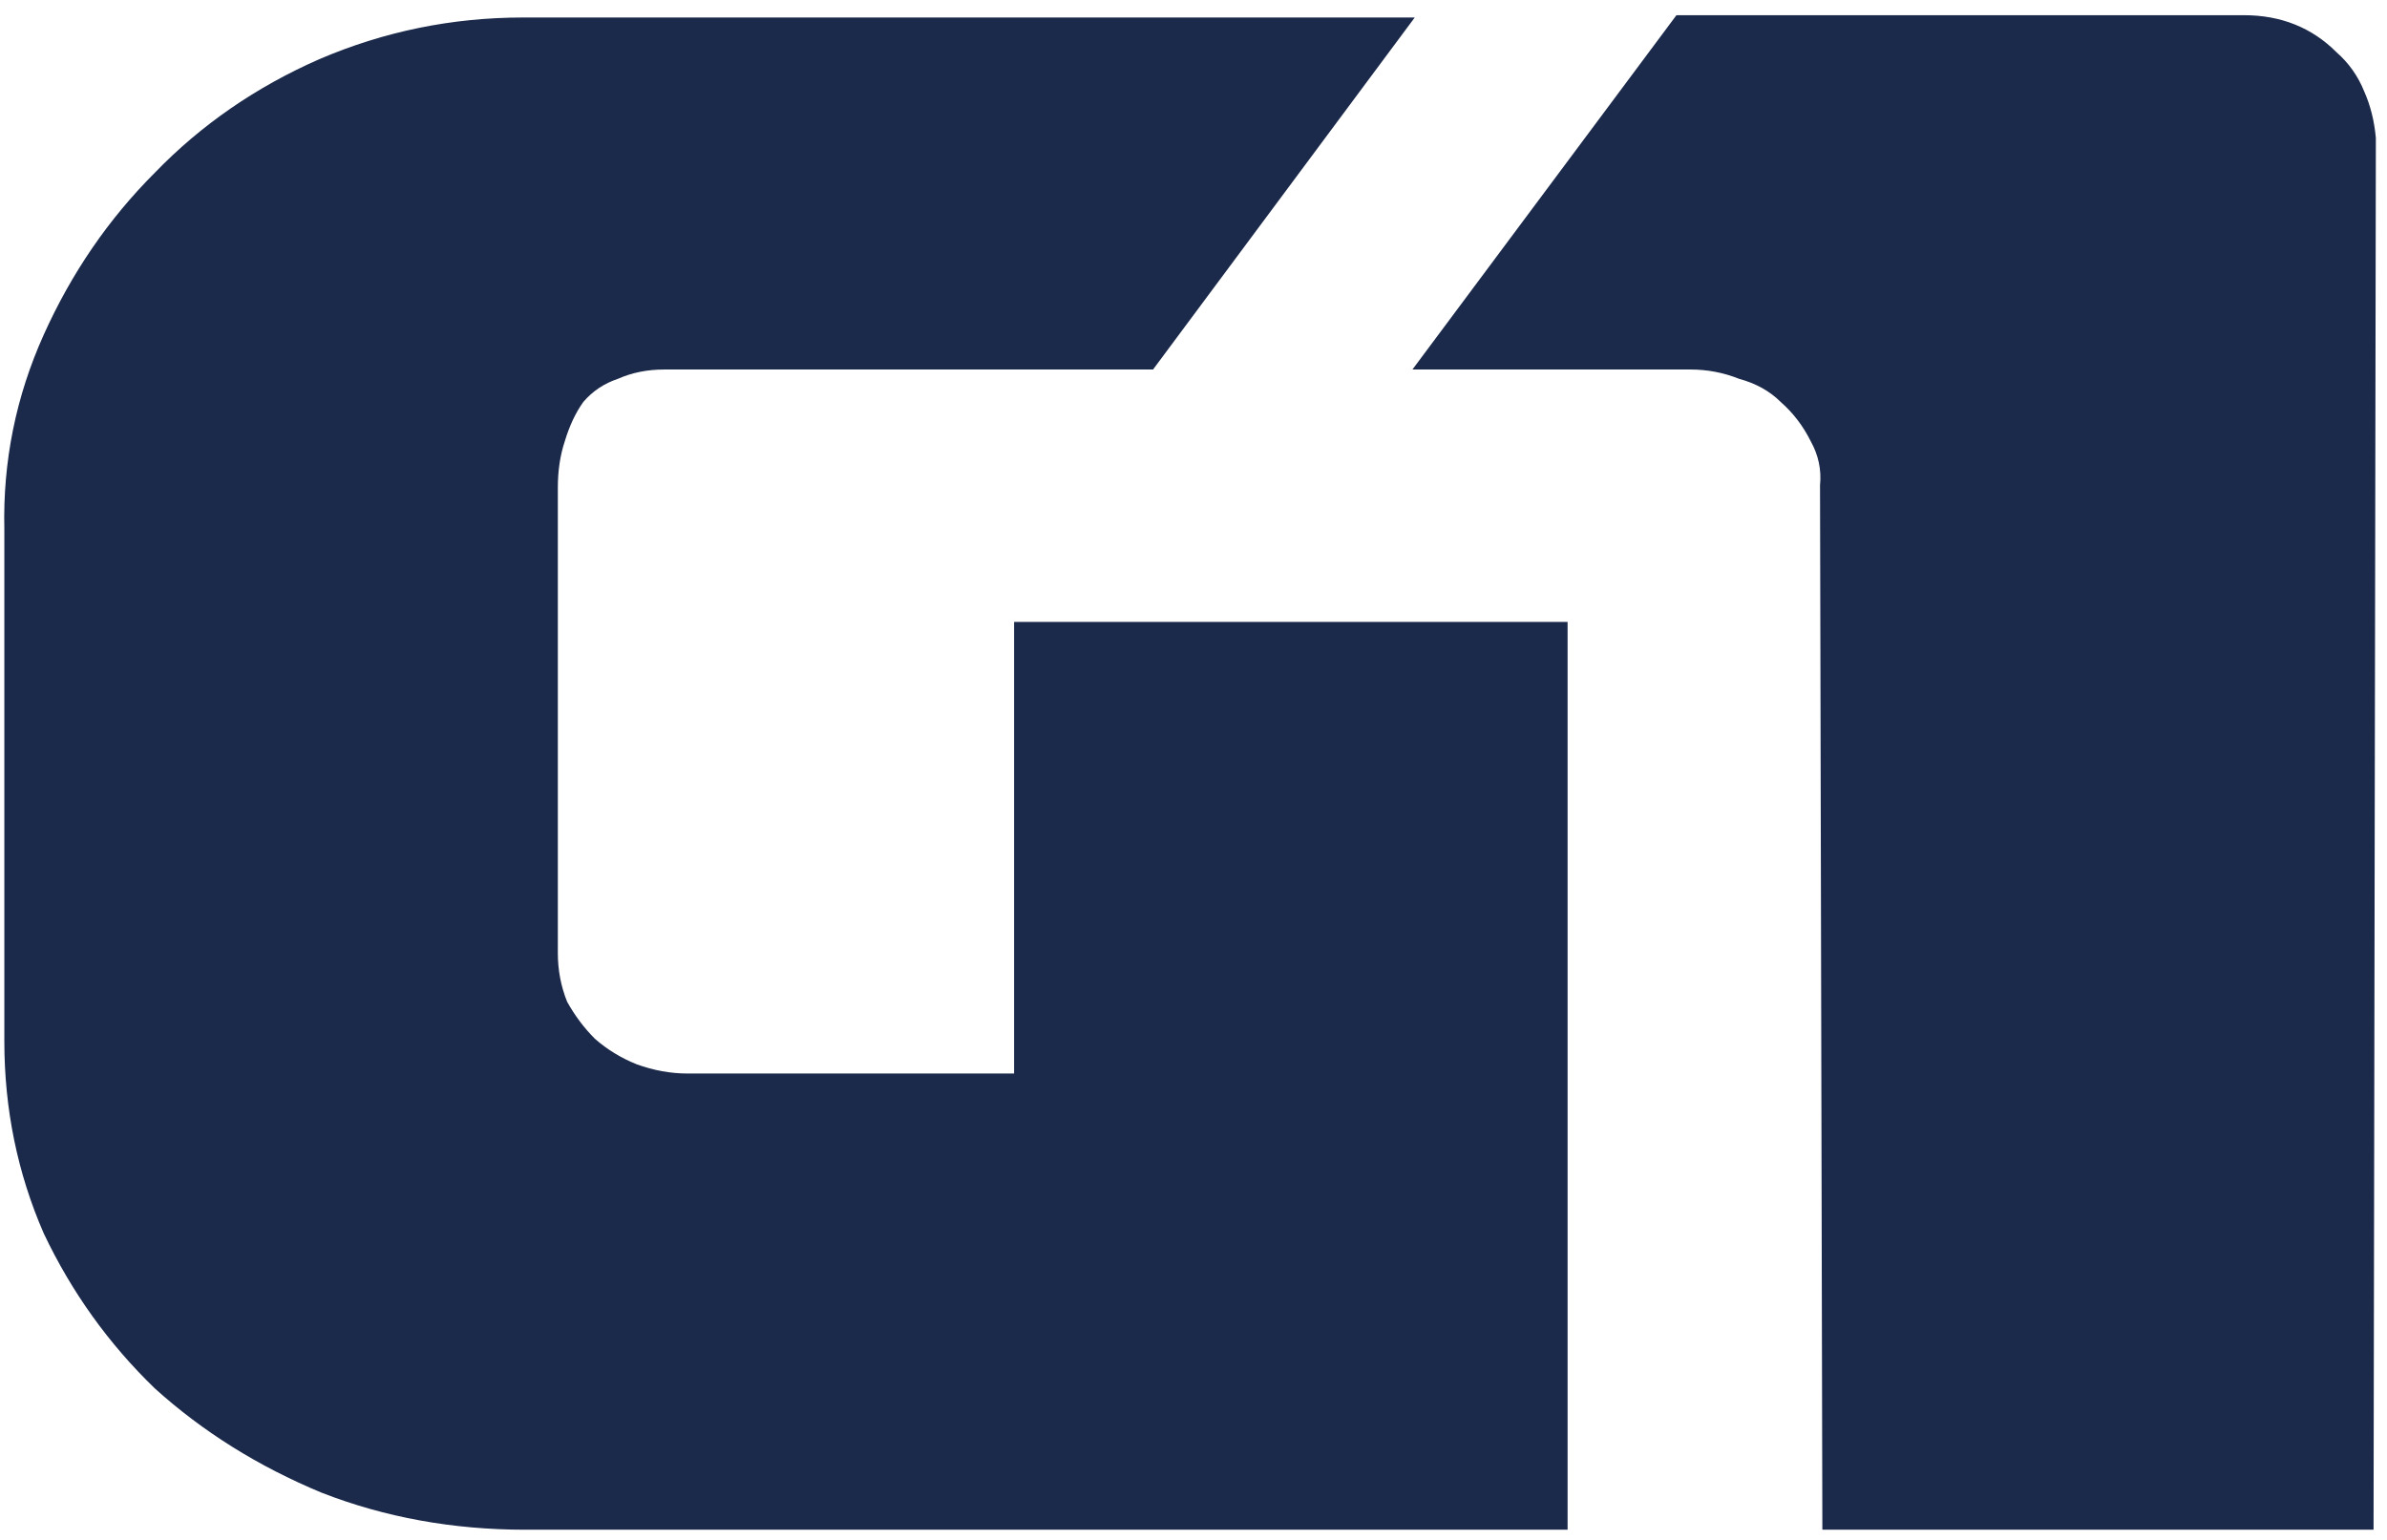
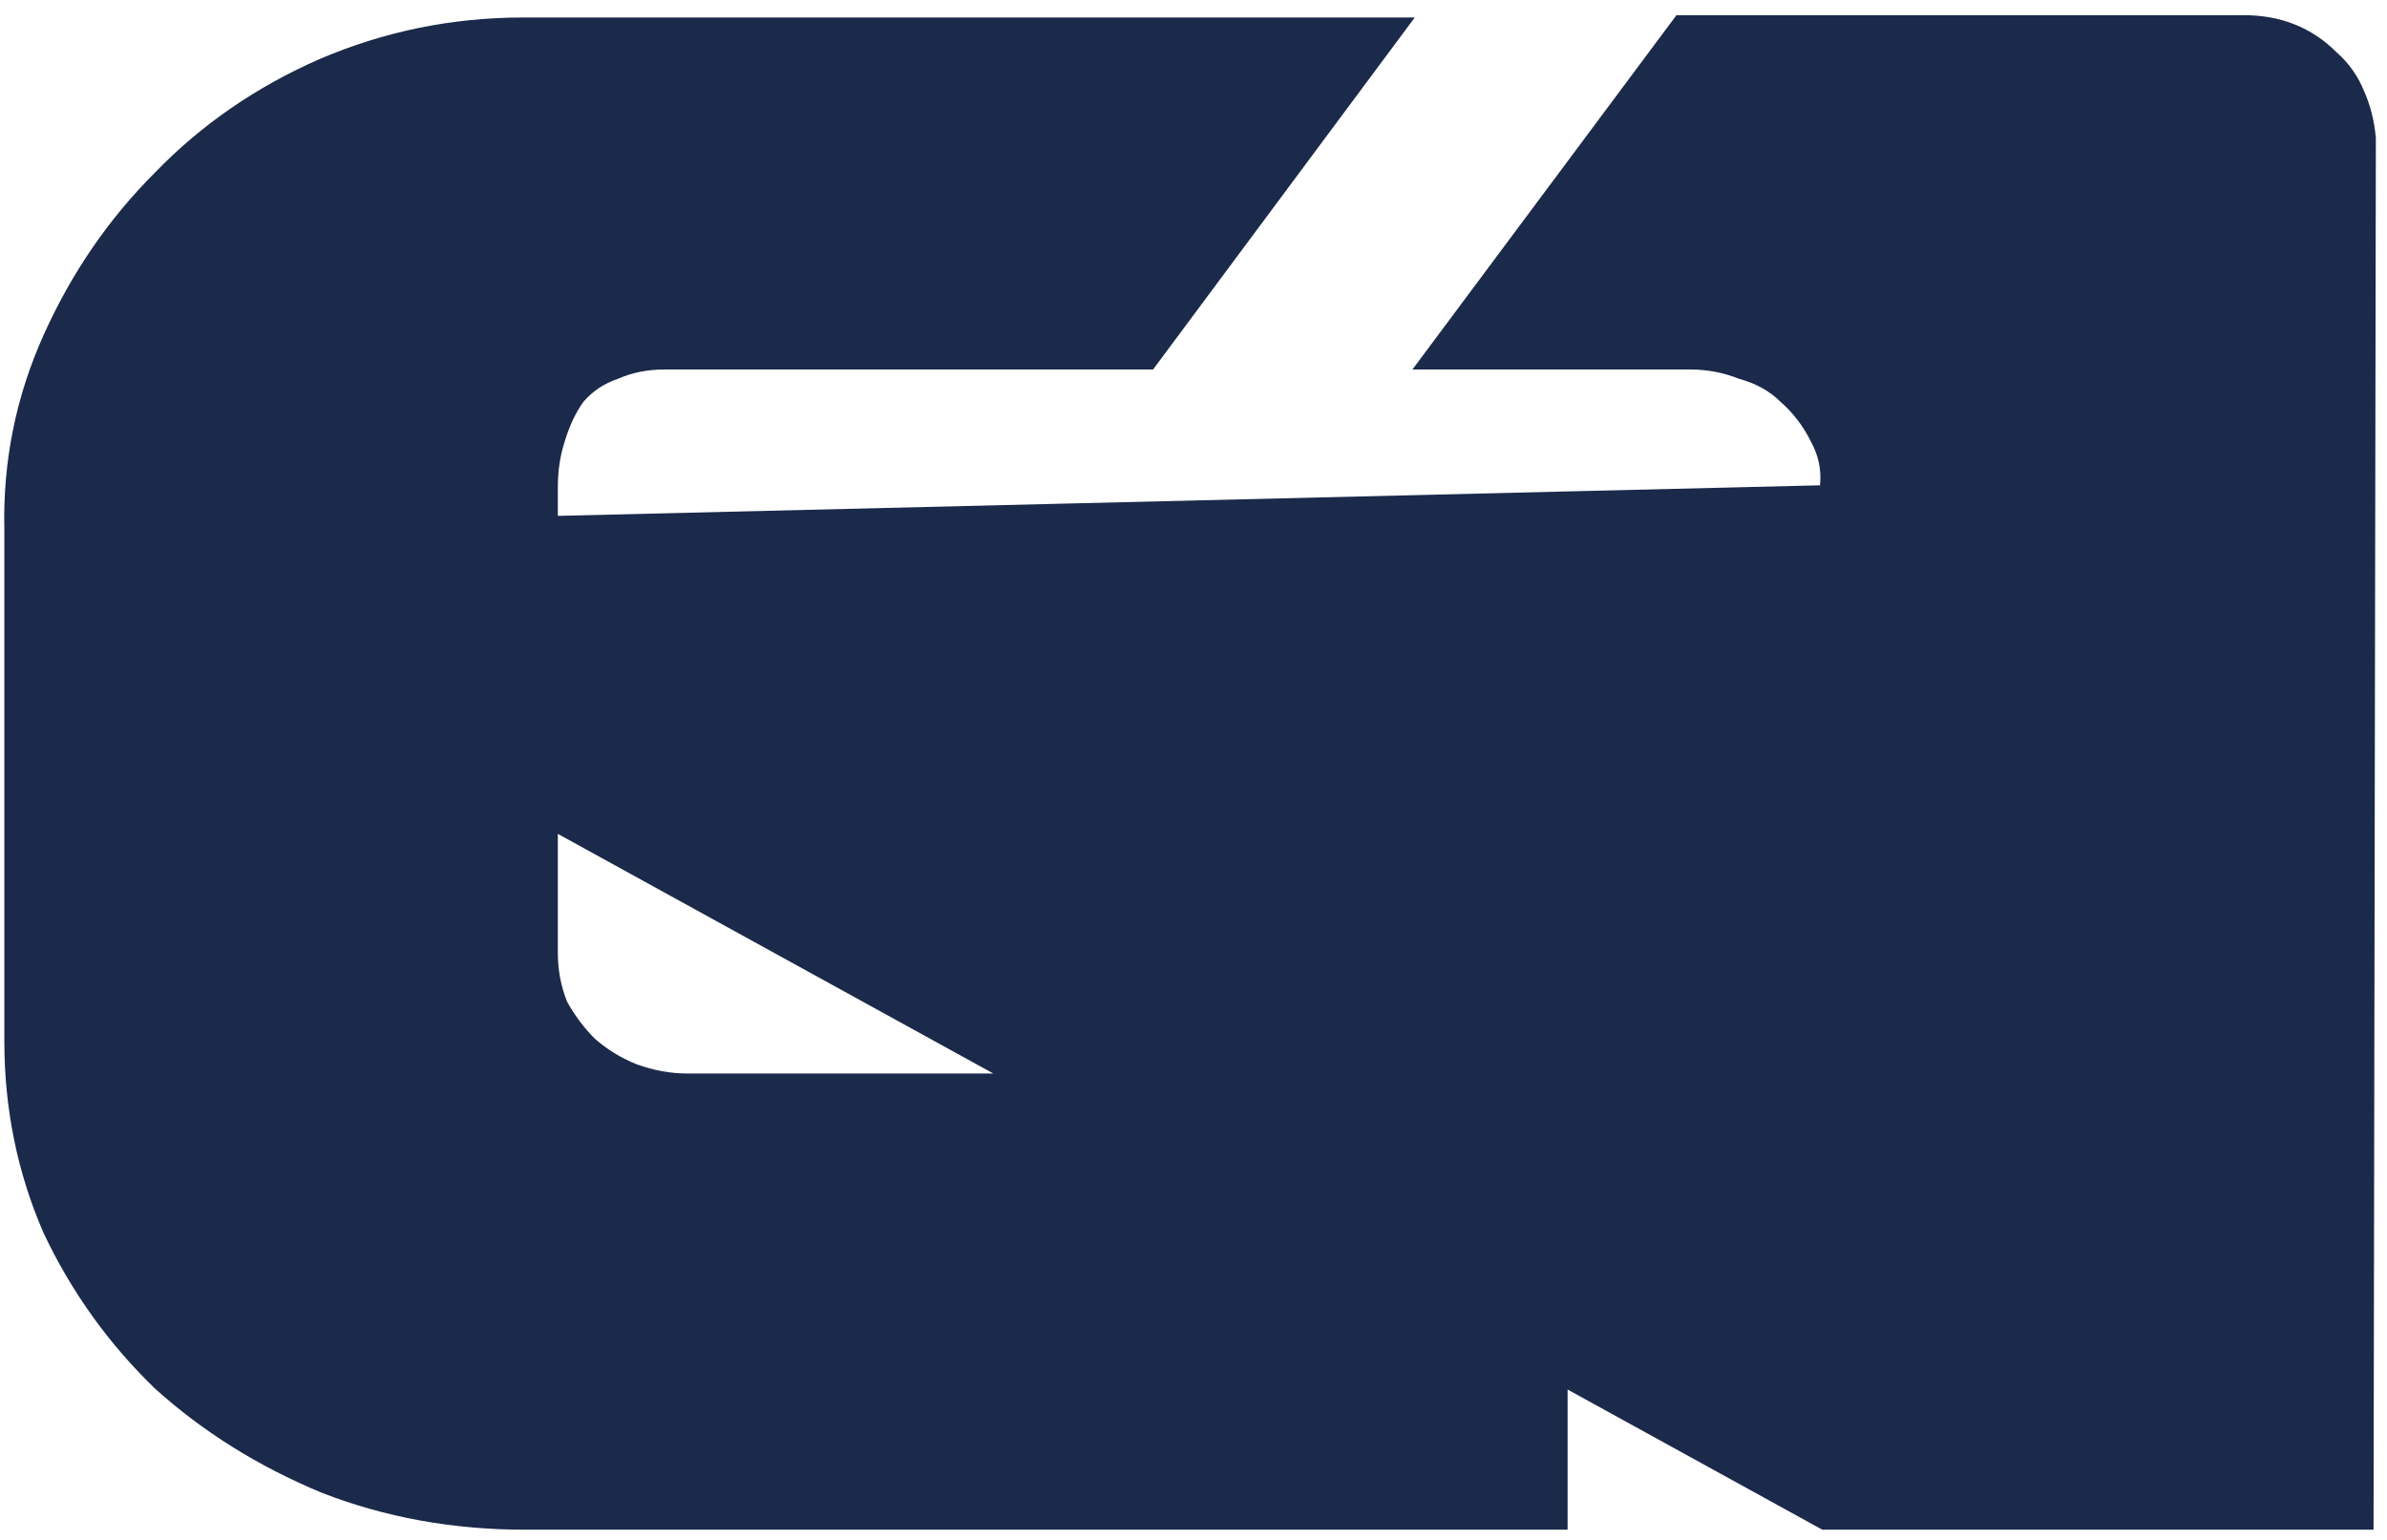
<svg xmlns="http://www.w3.org/2000/svg" width="93" height="60" viewBox="0 0 93 60" fill="none">
-   <path d="M0.169 20.623V40.564C0.169 43.211 0.68 45.708 1.703 48.054C2.786 50.339 4.229 52.355 6.034 54.099C7.899 55.783 10.064 57.137 12.53 58.16C14.997 59.122 17.644 59.603 20.471 59.603H61.075V24.232H39.51V41.828H26.787C26.125 41.828 25.464 41.707 24.802 41.467C24.201 41.226 23.659 40.895 23.178 40.474C22.757 40.053 22.396 39.572 22.095 39.03C21.854 38.429 21.734 37.797 21.734 37.136V18.999C21.734 18.337 21.824 17.736 22.005 17.194C22.185 16.593 22.426 16.081 22.727 15.661C23.088 15.239 23.539 14.939 24.08 14.758C24.622 14.518 25.223 14.397 25.885 14.397H44.924L55.12 0.682H20.381C17.614 0.682 14.967 1.223 12.44 2.306C9.974 3.389 7.838 4.863 6.034 6.728C4.229 8.532 2.786 10.638 1.703 13.044C0.62 15.45 0.109 17.976 0.169 20.623ZM70.91 18.909L71.001 59.603H92.476L92.566 5.374C92.506 4.712 92.355 4.111 92.115 3.569C91.874 2.968 91.513 2.457 91.032 2.035C90.551 1.554 90.01 1.193 89.408 0.953C88.806 0.712 88.145 0.592 87.423 0.592H65.316L55.03 14.397H65.858C66.519 14.397 67.151 14.518 67.752 14.758C68.414 14.939 68.955 15.239 69.376 15.661C69.858 16.081 70.249 16.593 70.549 17.194C70.85 17.736 70.97 18.307 70.91 18.909Z" fill="#1B294A" />
+   <path d="M0.169 20.623V40.564C0.169 43.211 0.68 45.708 1.703 48.054C2.786 50.339 4.229 52.355 6.034 54.099C7.899 55.783 10.064 57.137 12.53 58.16C14.997 59.122 17.644 59.603 20.471 59.603H61.075V24.232H39.51V41.828H26.787C26.125 41.828 25.464 41.707 24.802 41.467C24.201 41.226 23.659 40.895 23.178 40.474C22.757 40.053 22.396 39.572 22.095 39.03C21.854 38.429 21.734 37.797 21.734 37.136V18.999C21.734 18.337 21.824 17.736 22.005 17.194C22.185 16.593 22.426 16.081 22.727 15.661C23.088 15.239 23.539 14.939 24.08 14.758C24.622 14.518 25.223 14.397 25.885 14.397H44.924L55.12 0.682H20.381C17.614 0.682 14.967 1.223 12.44 2.306C9.974 3.389 7.838 4.863 6.034 6.728C4.229 8.532 2.786 10.638 1.703 13.044C0.62 15.45 0.109 17.976 0.169 20.623ZL71.001 59.603H92.476L92.566 5.374C92.506 4.712 92.355 4.111 92.115 3.569C91.874 2.968 91.513 2.457 91.032 2.035C90.551 1.554 90.01 1.193 89.408 0.953C88.806 0.712 88.145 0.592 87.423 0.592H65.316L55.03 14.397H65.858C66.519 14.397 67.151 14.518 67.752 14.758C68.414 14.939 68.955 15.239 69.376 15.661C69.858 16.081 70.249 16.593 70.549 17.194C70.85 17.736 70.97 18.307 70.91 18.909Z" fill="#1B294A" />
</svg>